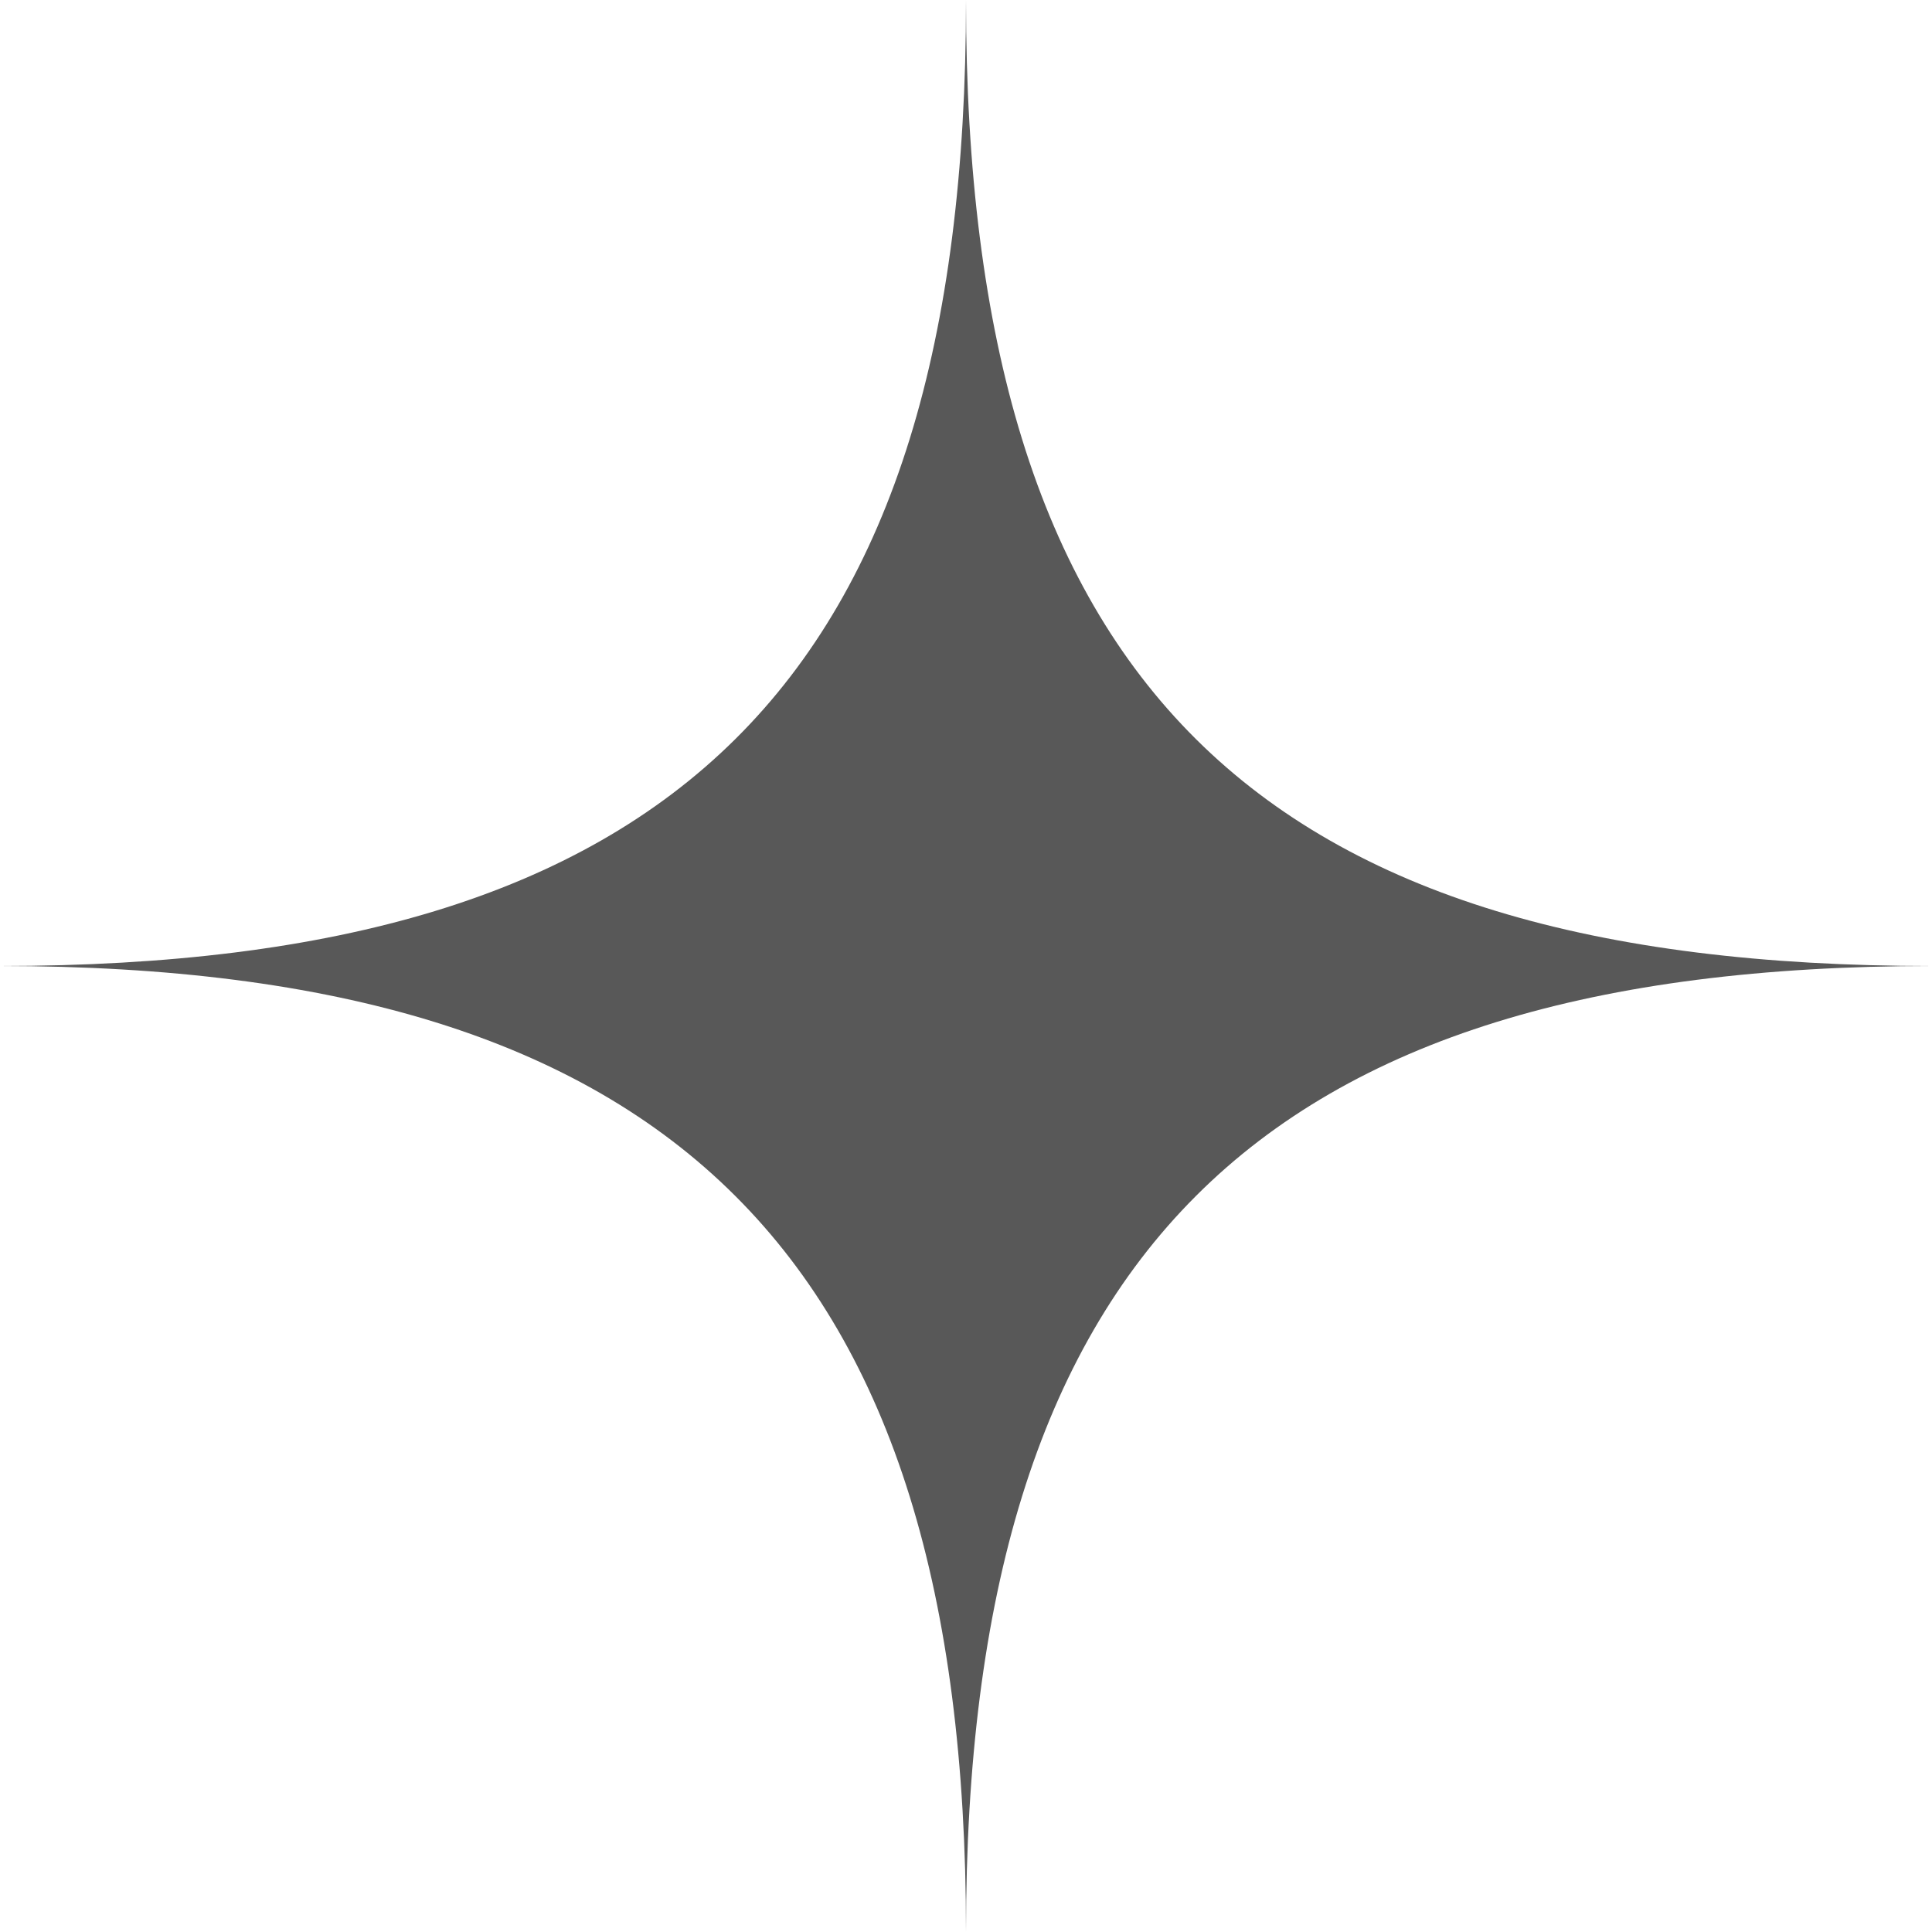
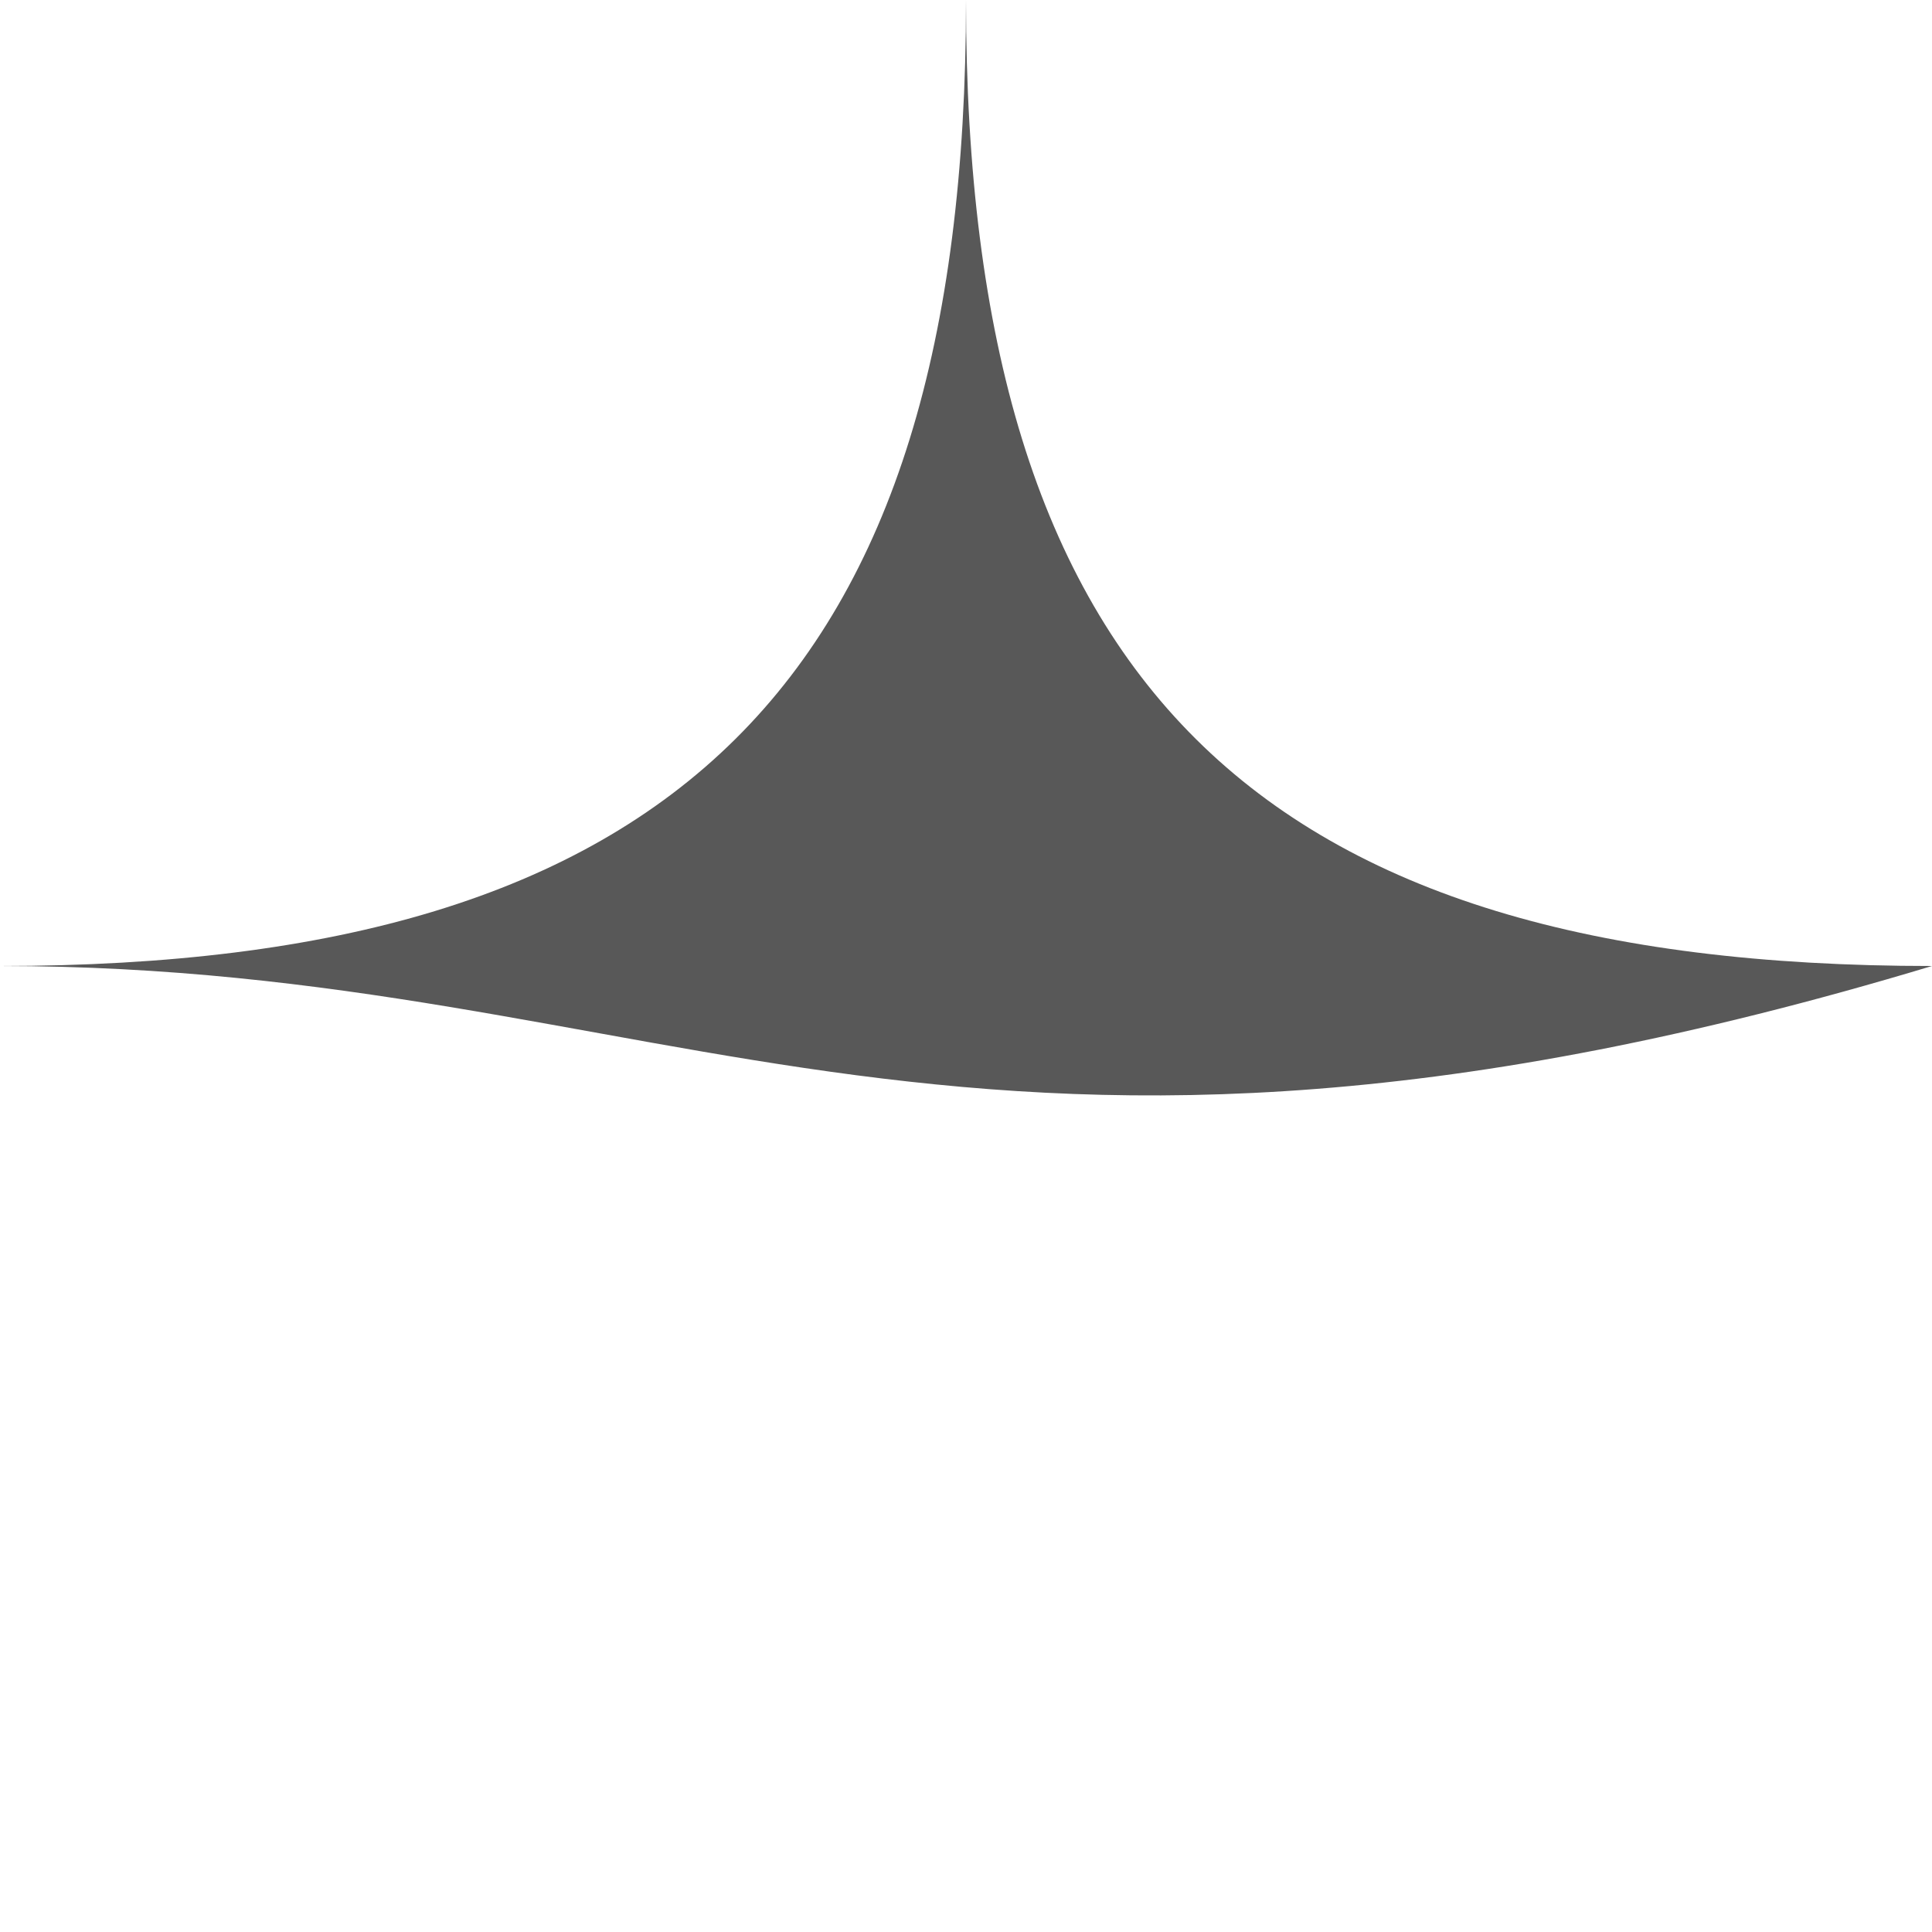
<svg xmlns="http://www.w3.org/2000/svg" width="26" height="26" viewBox="0 0 26 26" fill="none">
-   <path d="M-0 13C9.054 13 13 9.191 13 0C13 9.191 16.919 13 26 13C16.919 13 13 16.919 13 26C13 16.919 9.054 13 -0 13Z" fill="#585858" />
+   <path d="M-0 13C9.054 13 13 9.191 13 0C13 9.191 16.919 13 26 13C13 16.919 9.054 13 -0 13Z" fill="#585858" />
</svg>